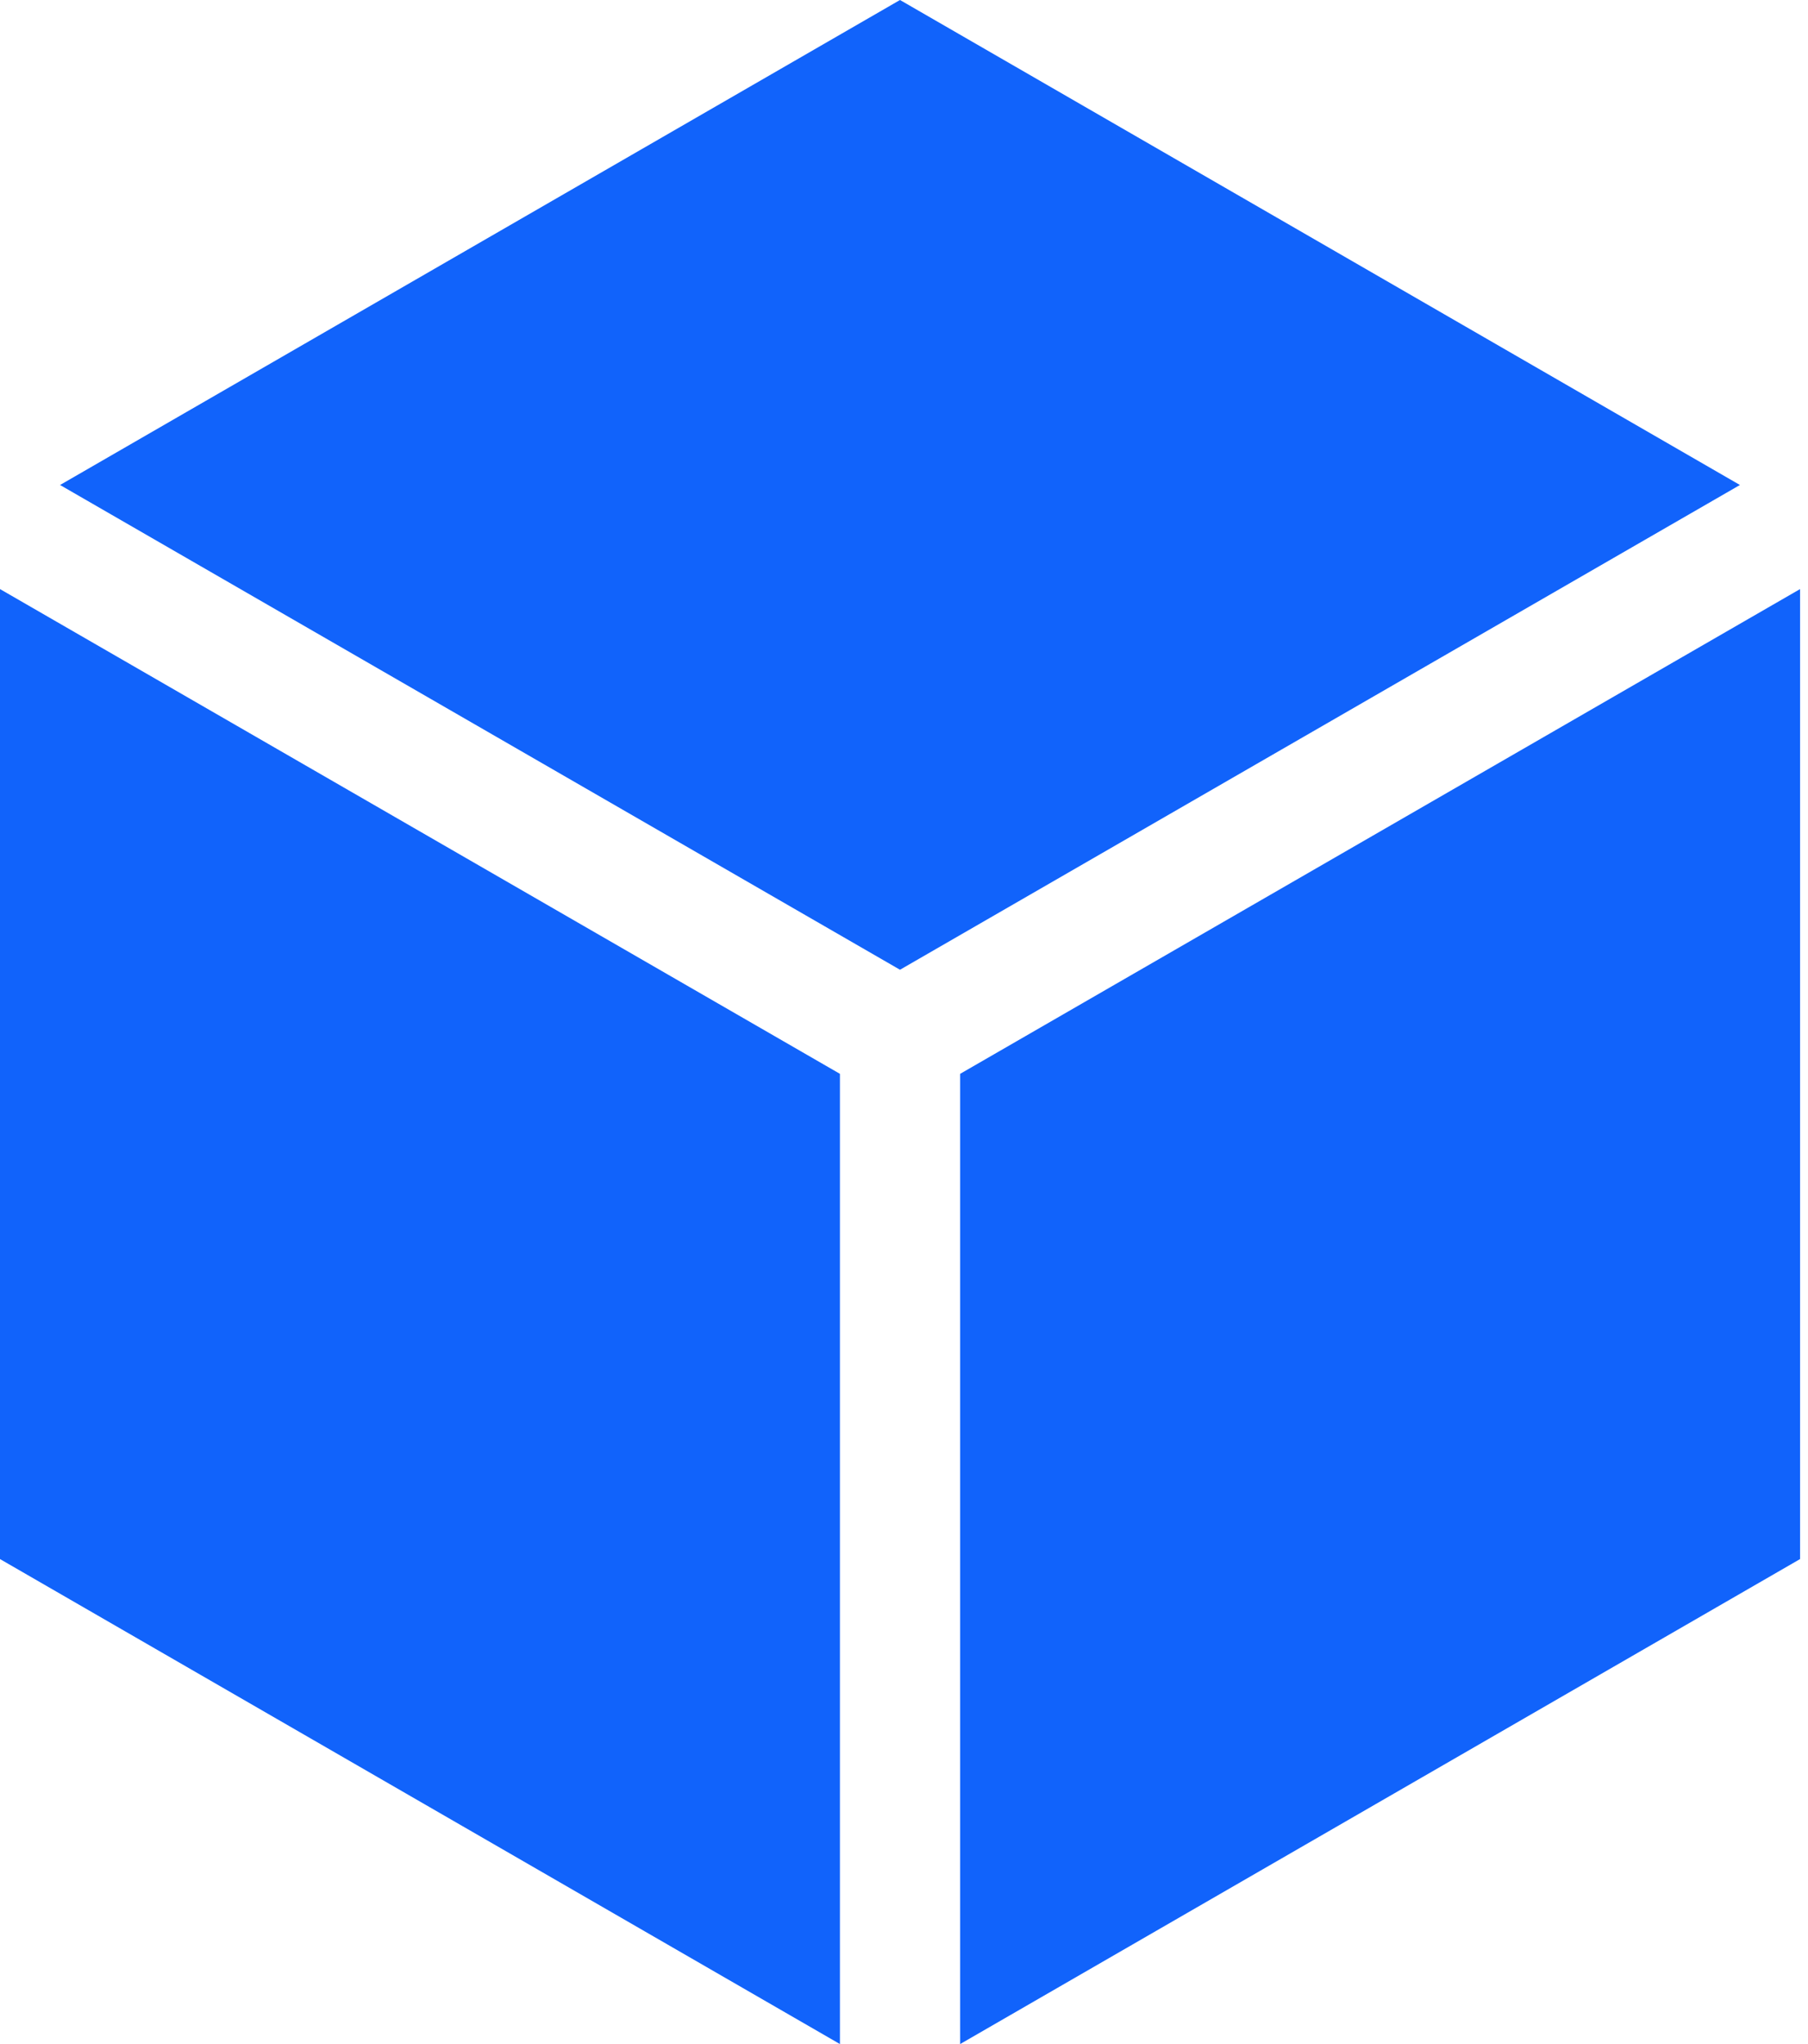
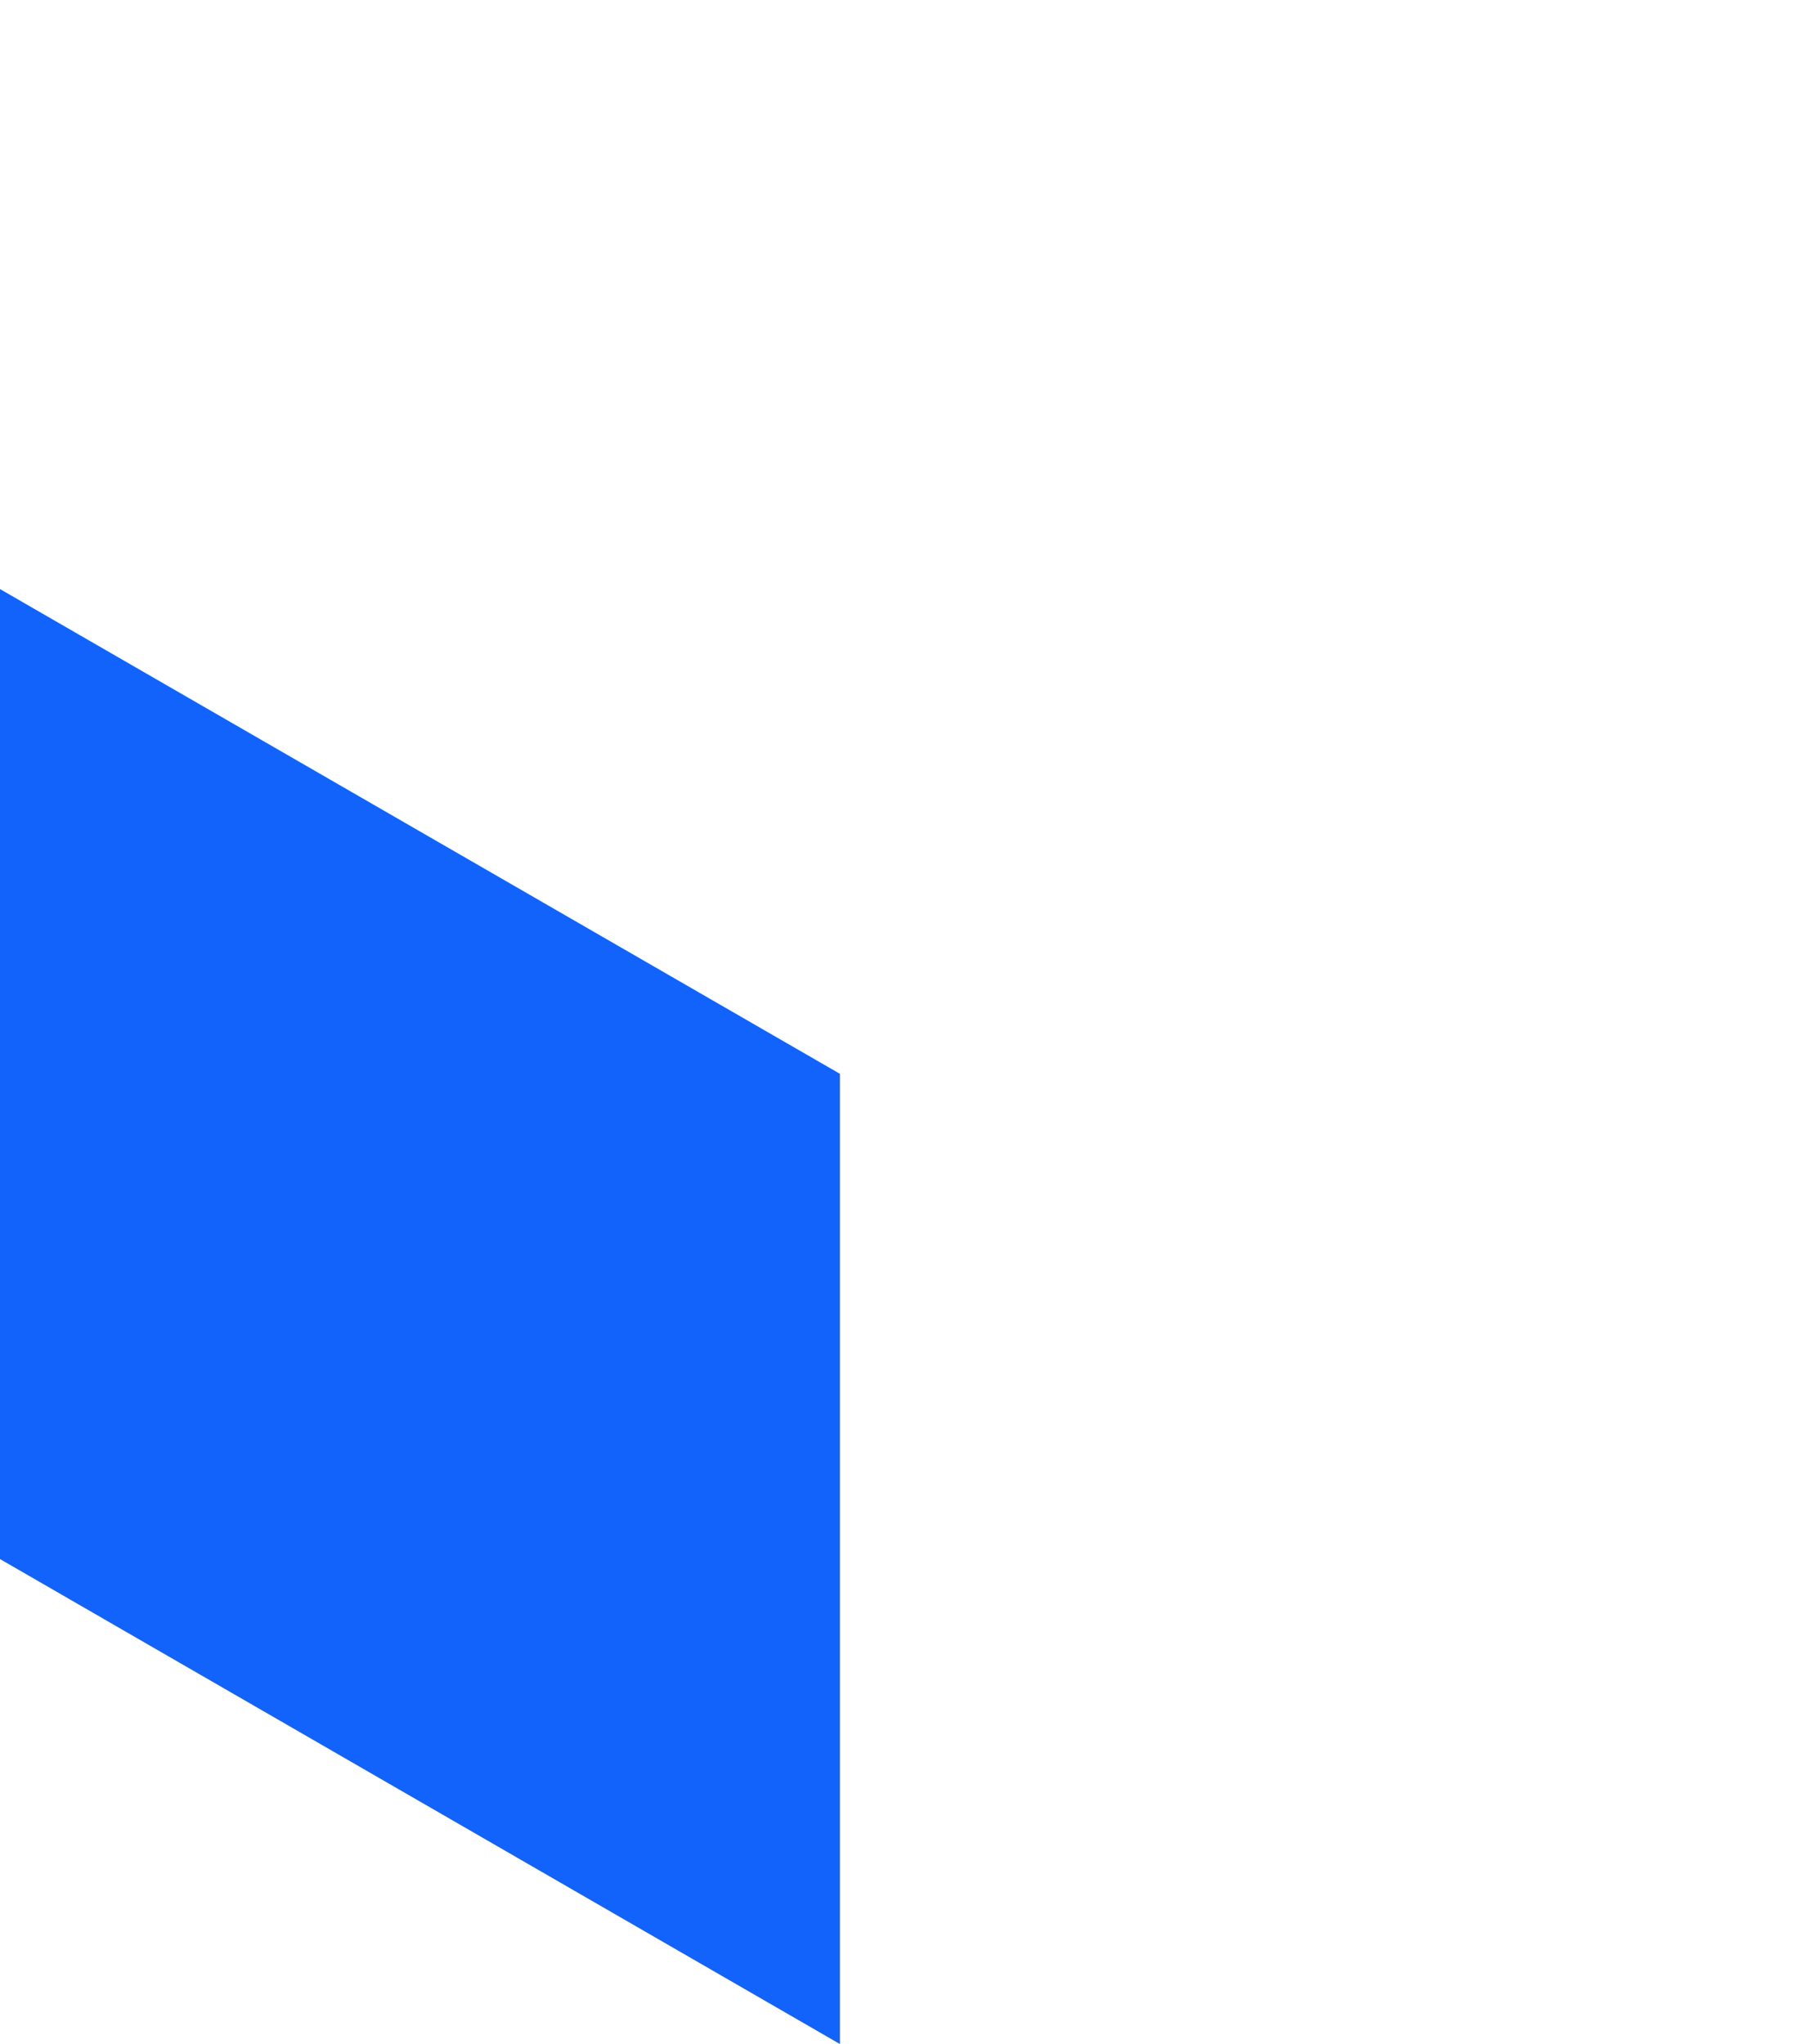
<svg xmlns="http://www.w3.org/2000/svg" width="23" height="26" viewBox="0 0 23 26" fill="none">
-   <path d="M11.449 12.335L22.134 6.169L11.449 0L0.764 6.169L11.449 12.335Z" fill="#1163FB" />
  <path d="M10.685 13.659L0 7.493V19.831L10.685 26V13.659Z" fill="#1163FB" />
-   <path d="M12.214 13.659V26L22.899 19.831V7.493L12.214 13.659Z" fill="#1163FB" />
</svg>